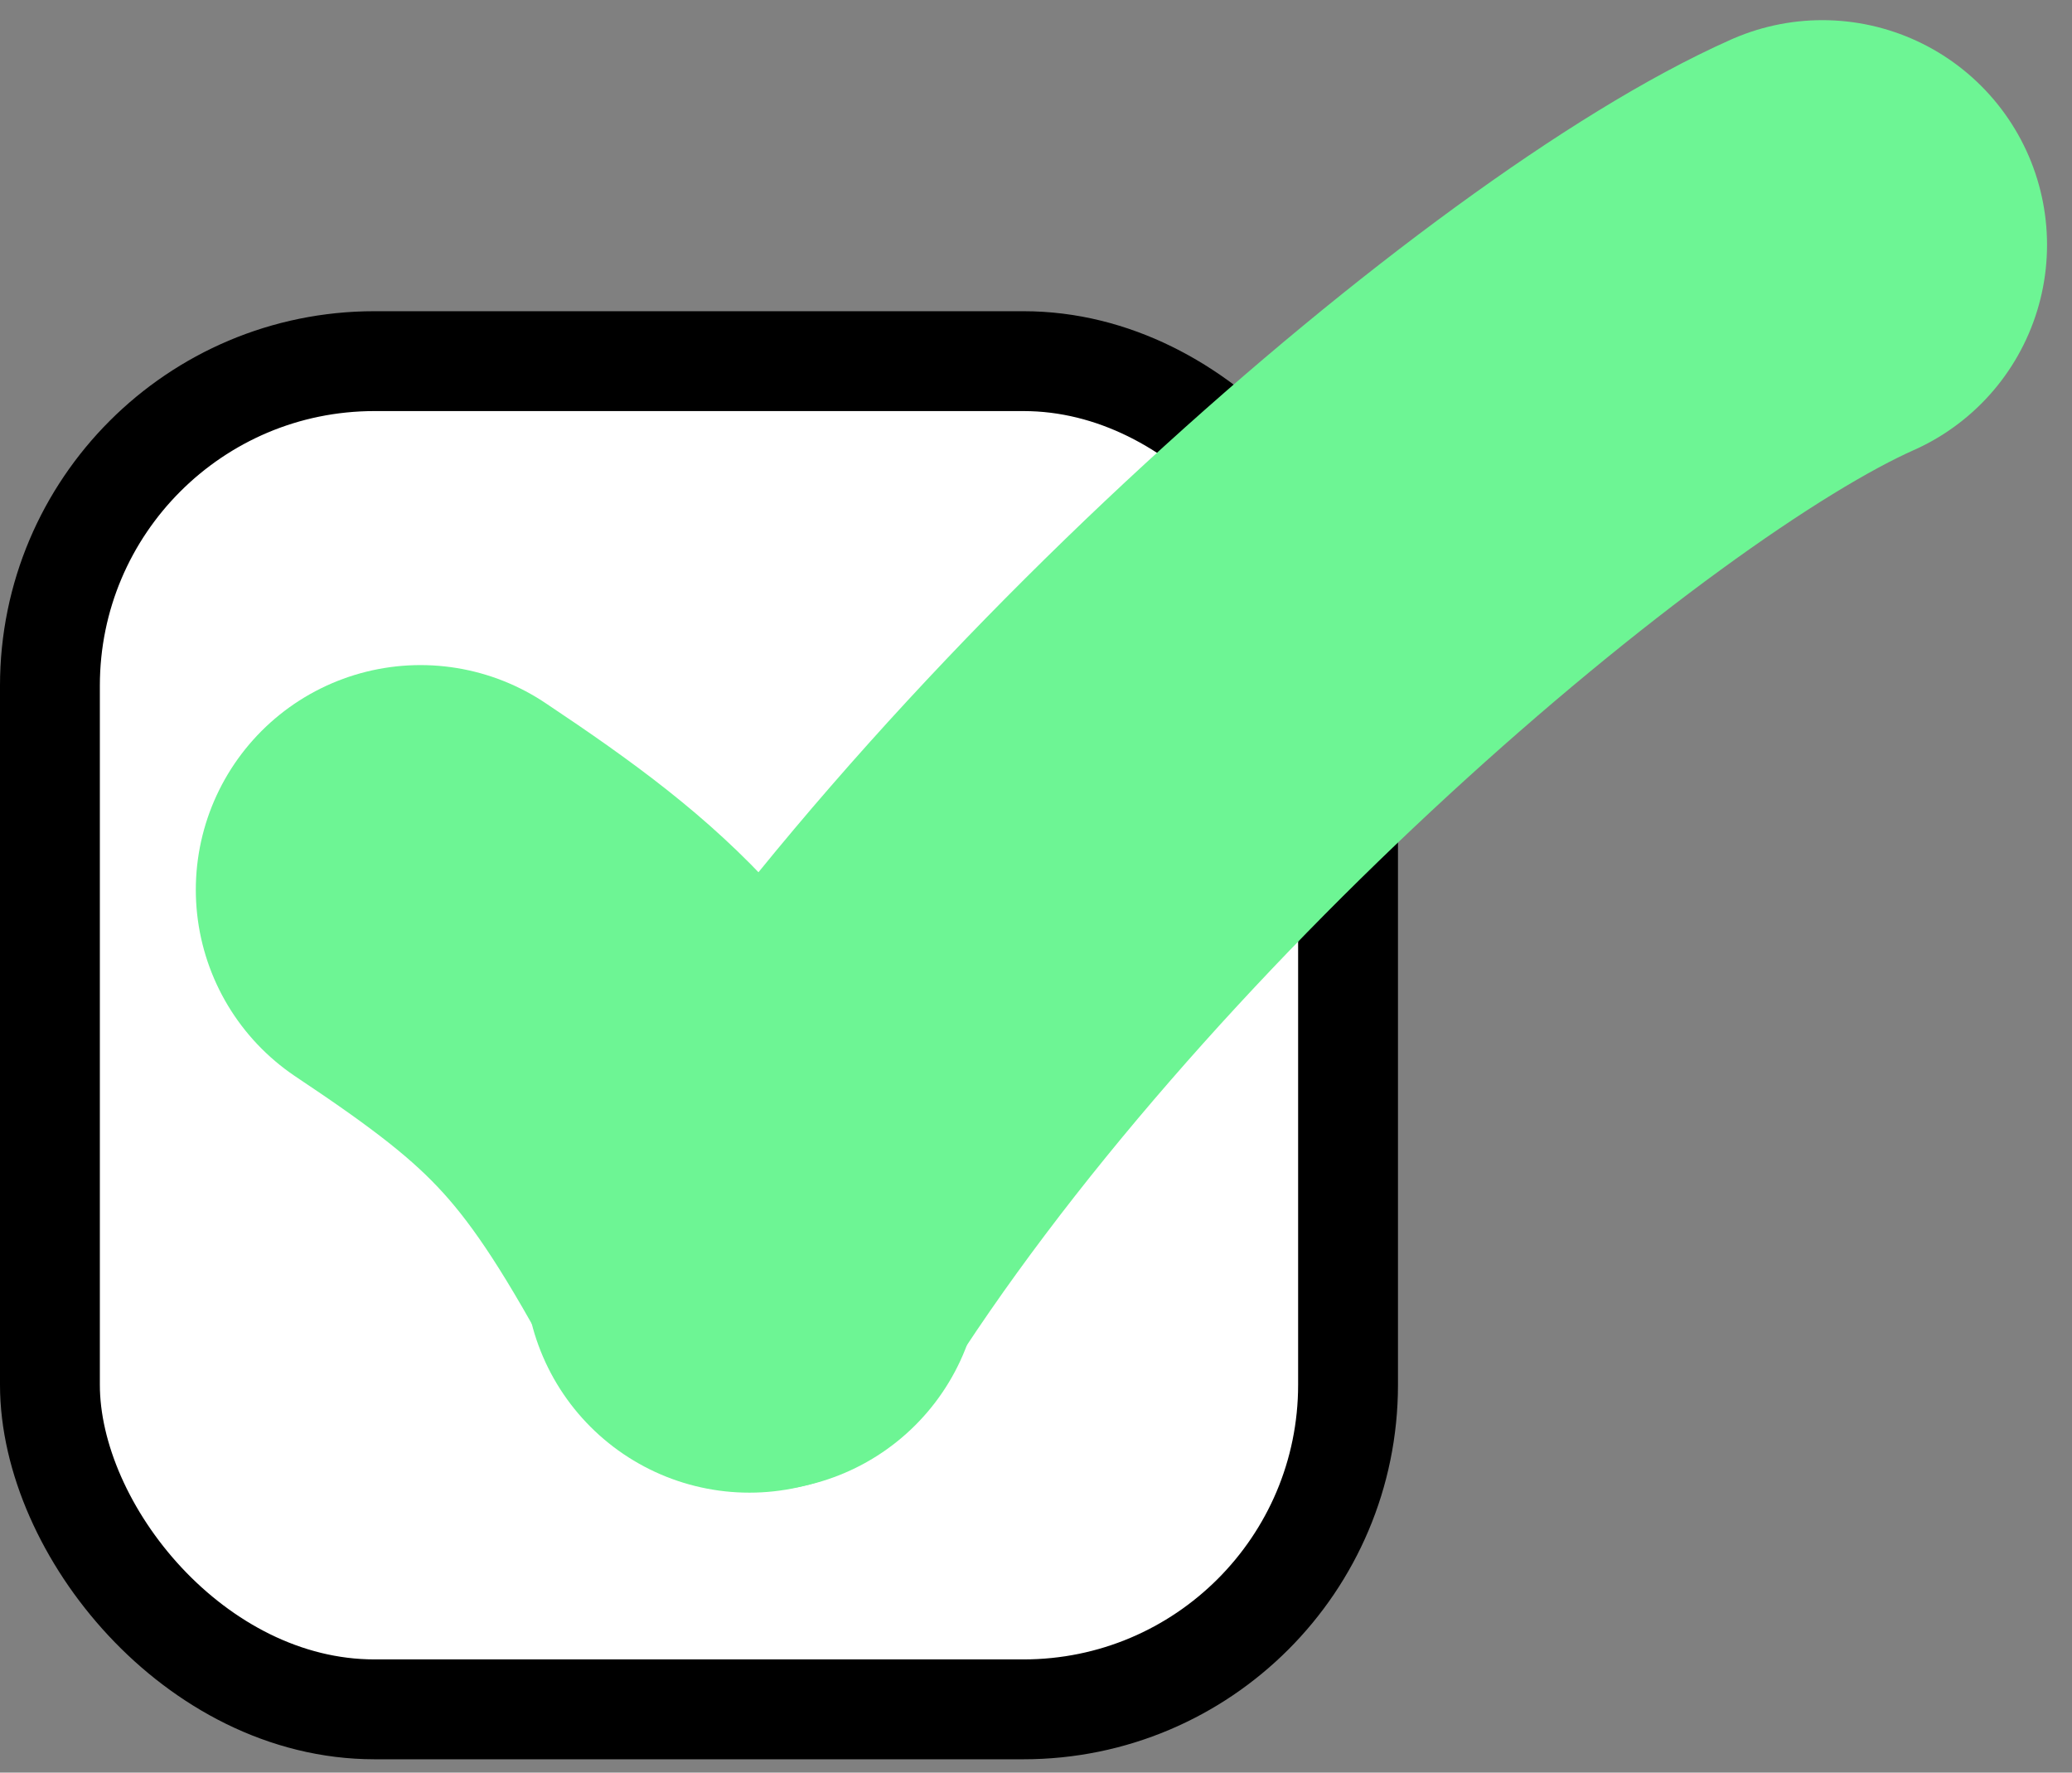
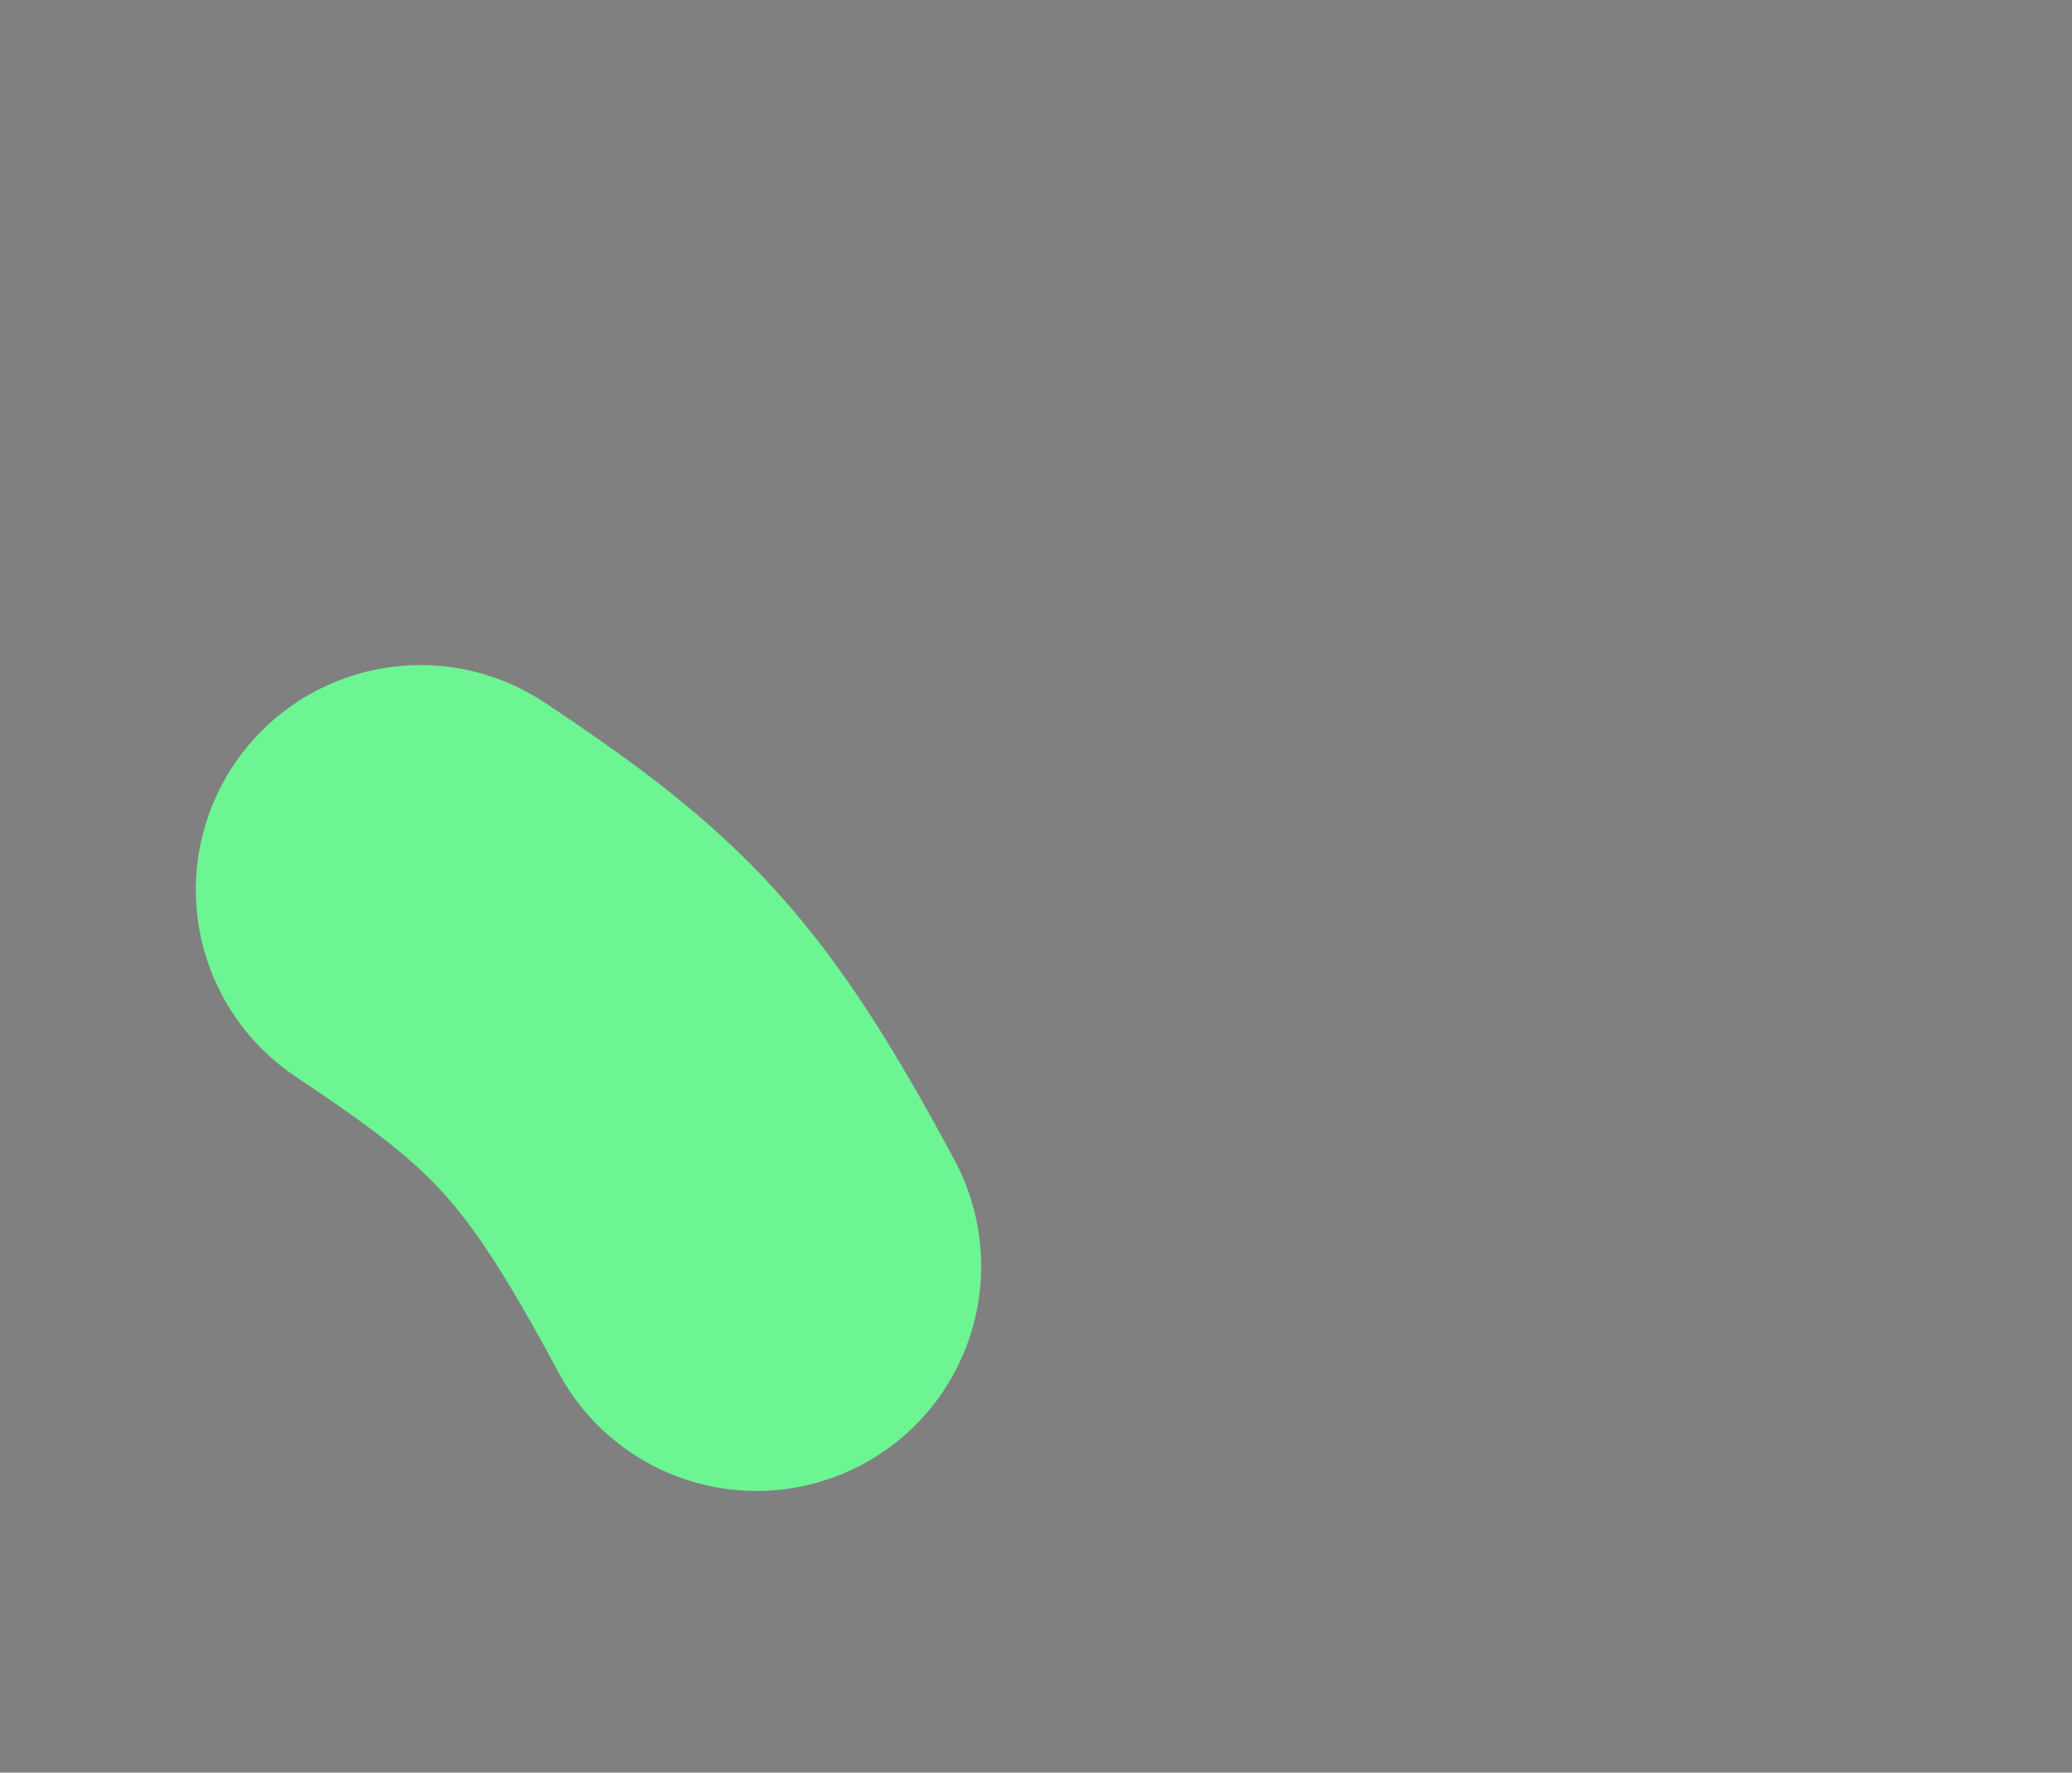
<svg xmlns="http://www.w3.org/2000/svg" width="83" height="71" viewBox="0 0 83 71" fill="none">
  <rect x="0" y="0" width="83" height="71" fill="#808080" stroke="none" />
-   <rect x="2" y="14.465" width="52" height="54" rx="13" fill="white" stroke="black" stroke-width="4" />
  <path d="M16.844 35.639C23.583 40.132 25.829 42.377 30.303 50.718" stroke="#6DF594" stroke-width="18" stroke-linecap="round" />
-   <path d="M30.019 50.786C41.317 32.709 62.893 14.299 73 9.807" stroke="#6DF594" stroke-width="18" stroke-linecap="round" />
</svg>